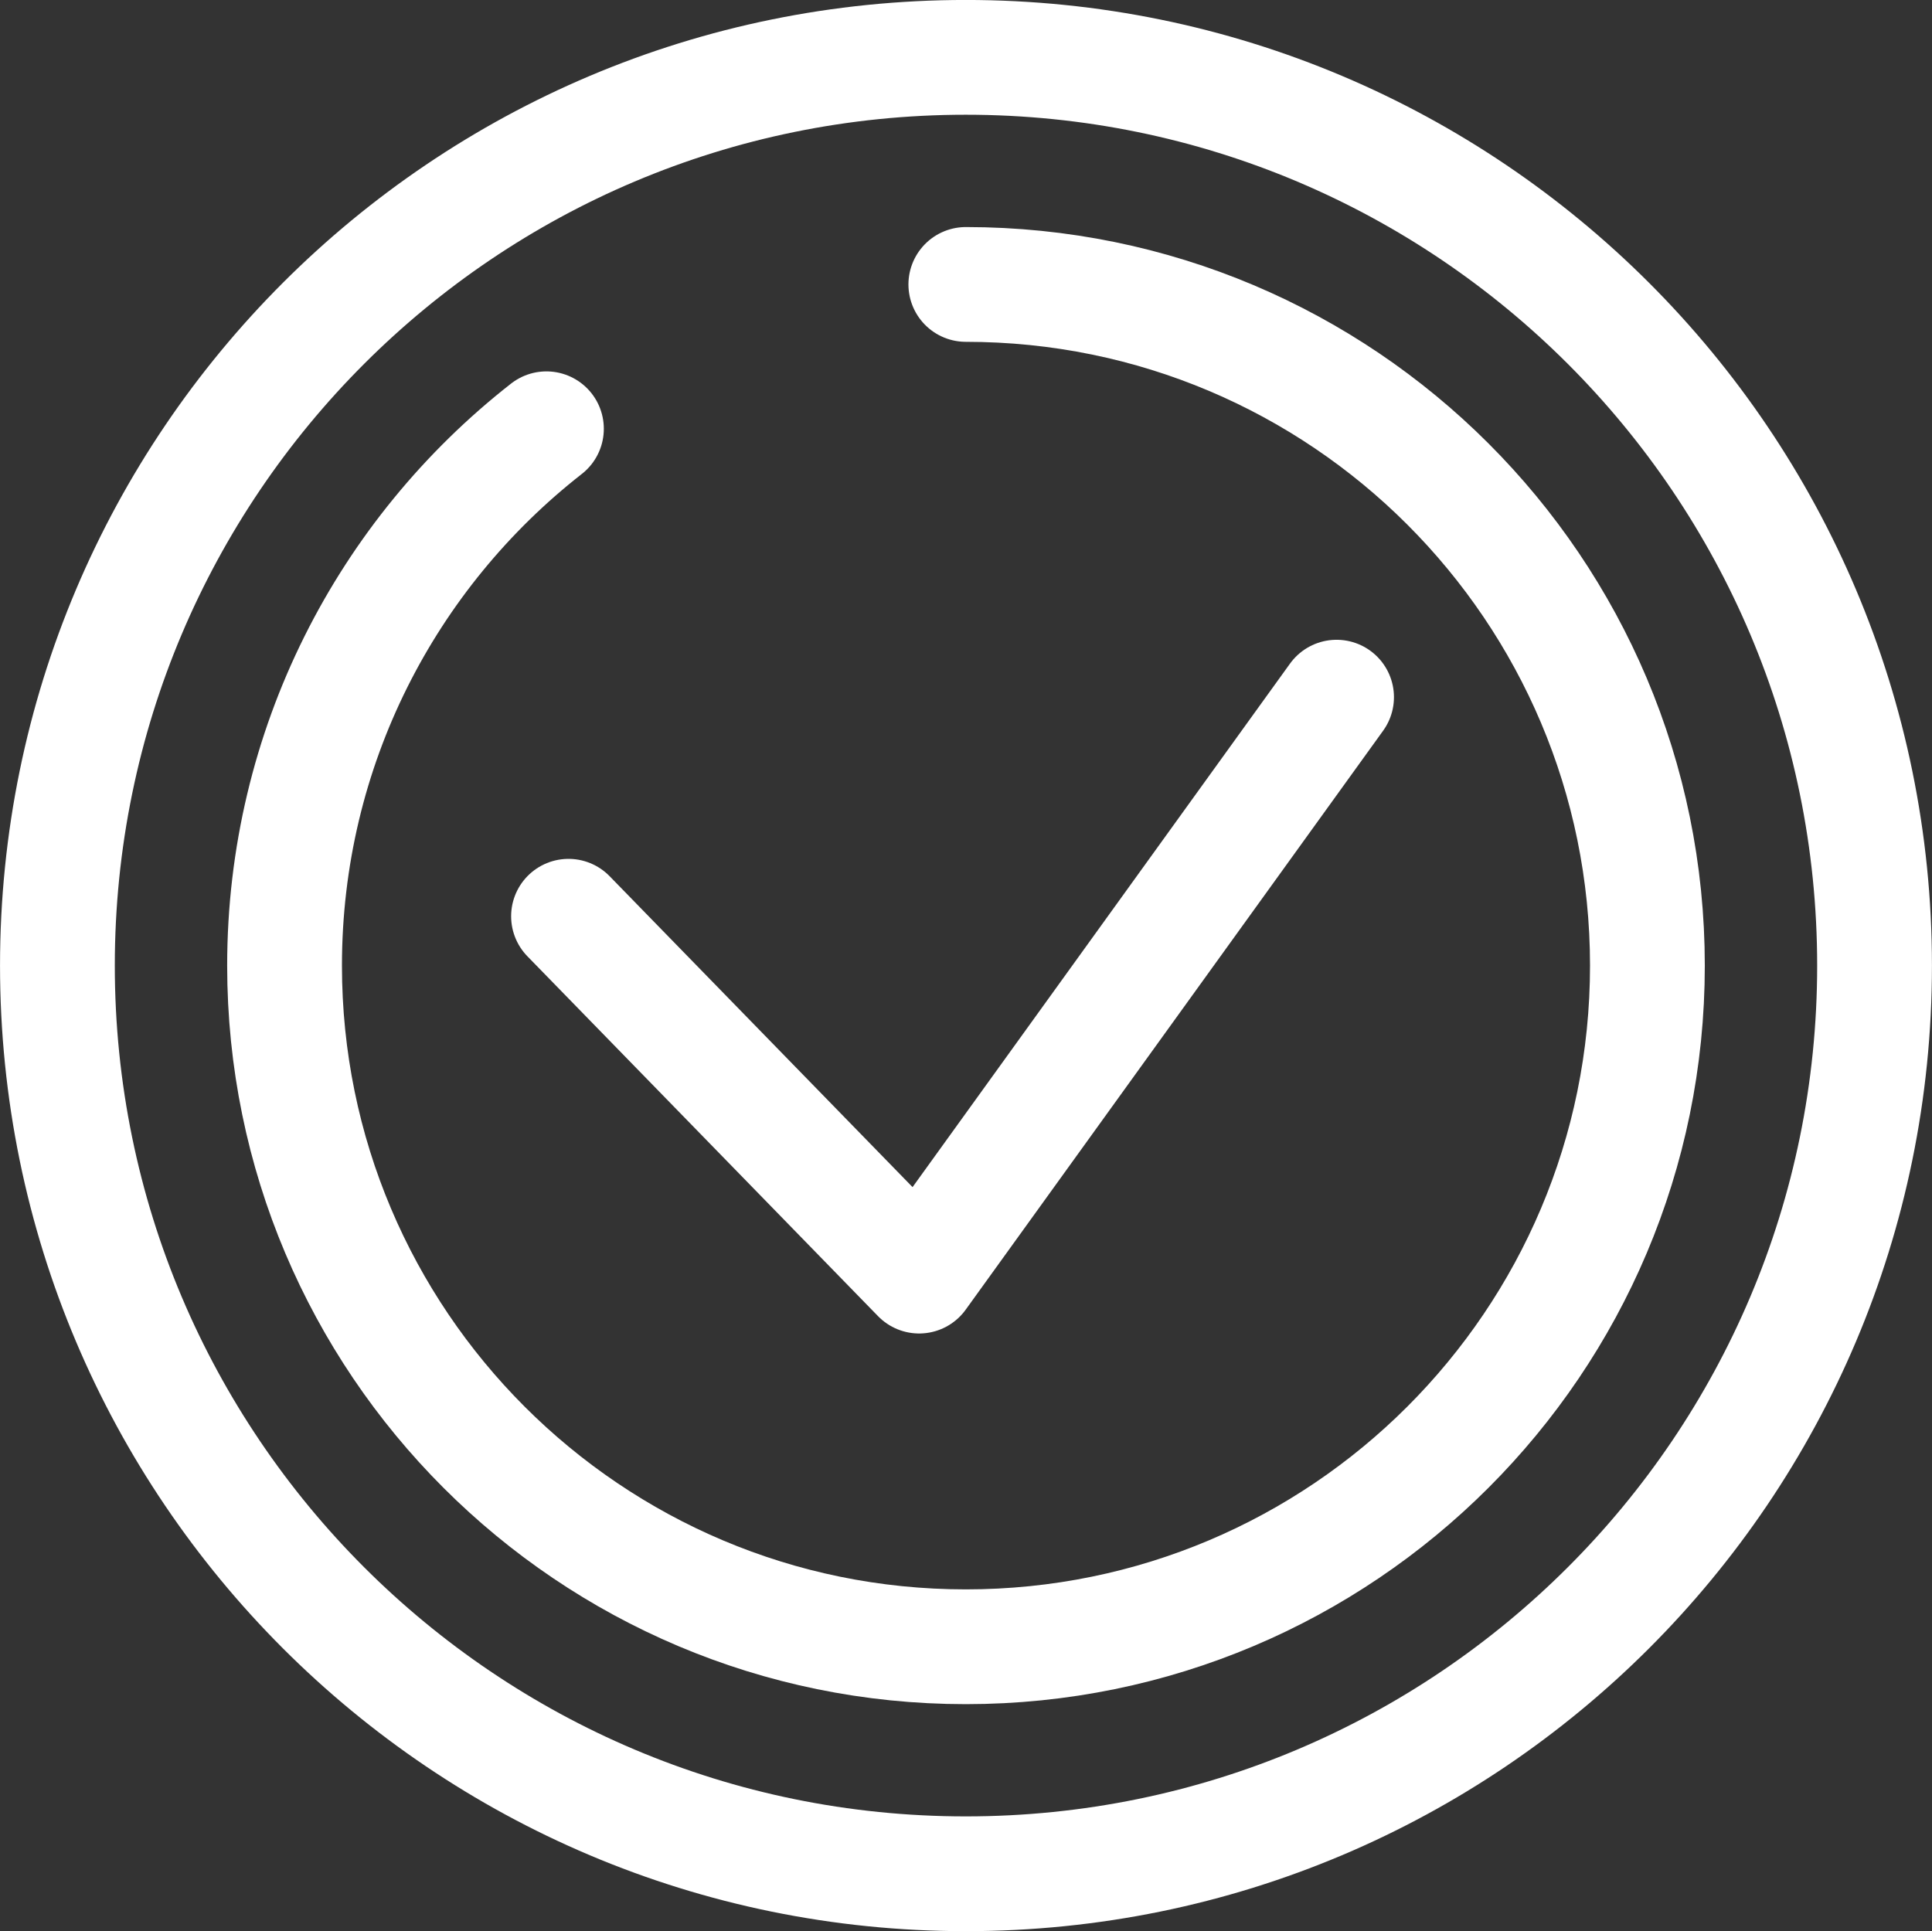
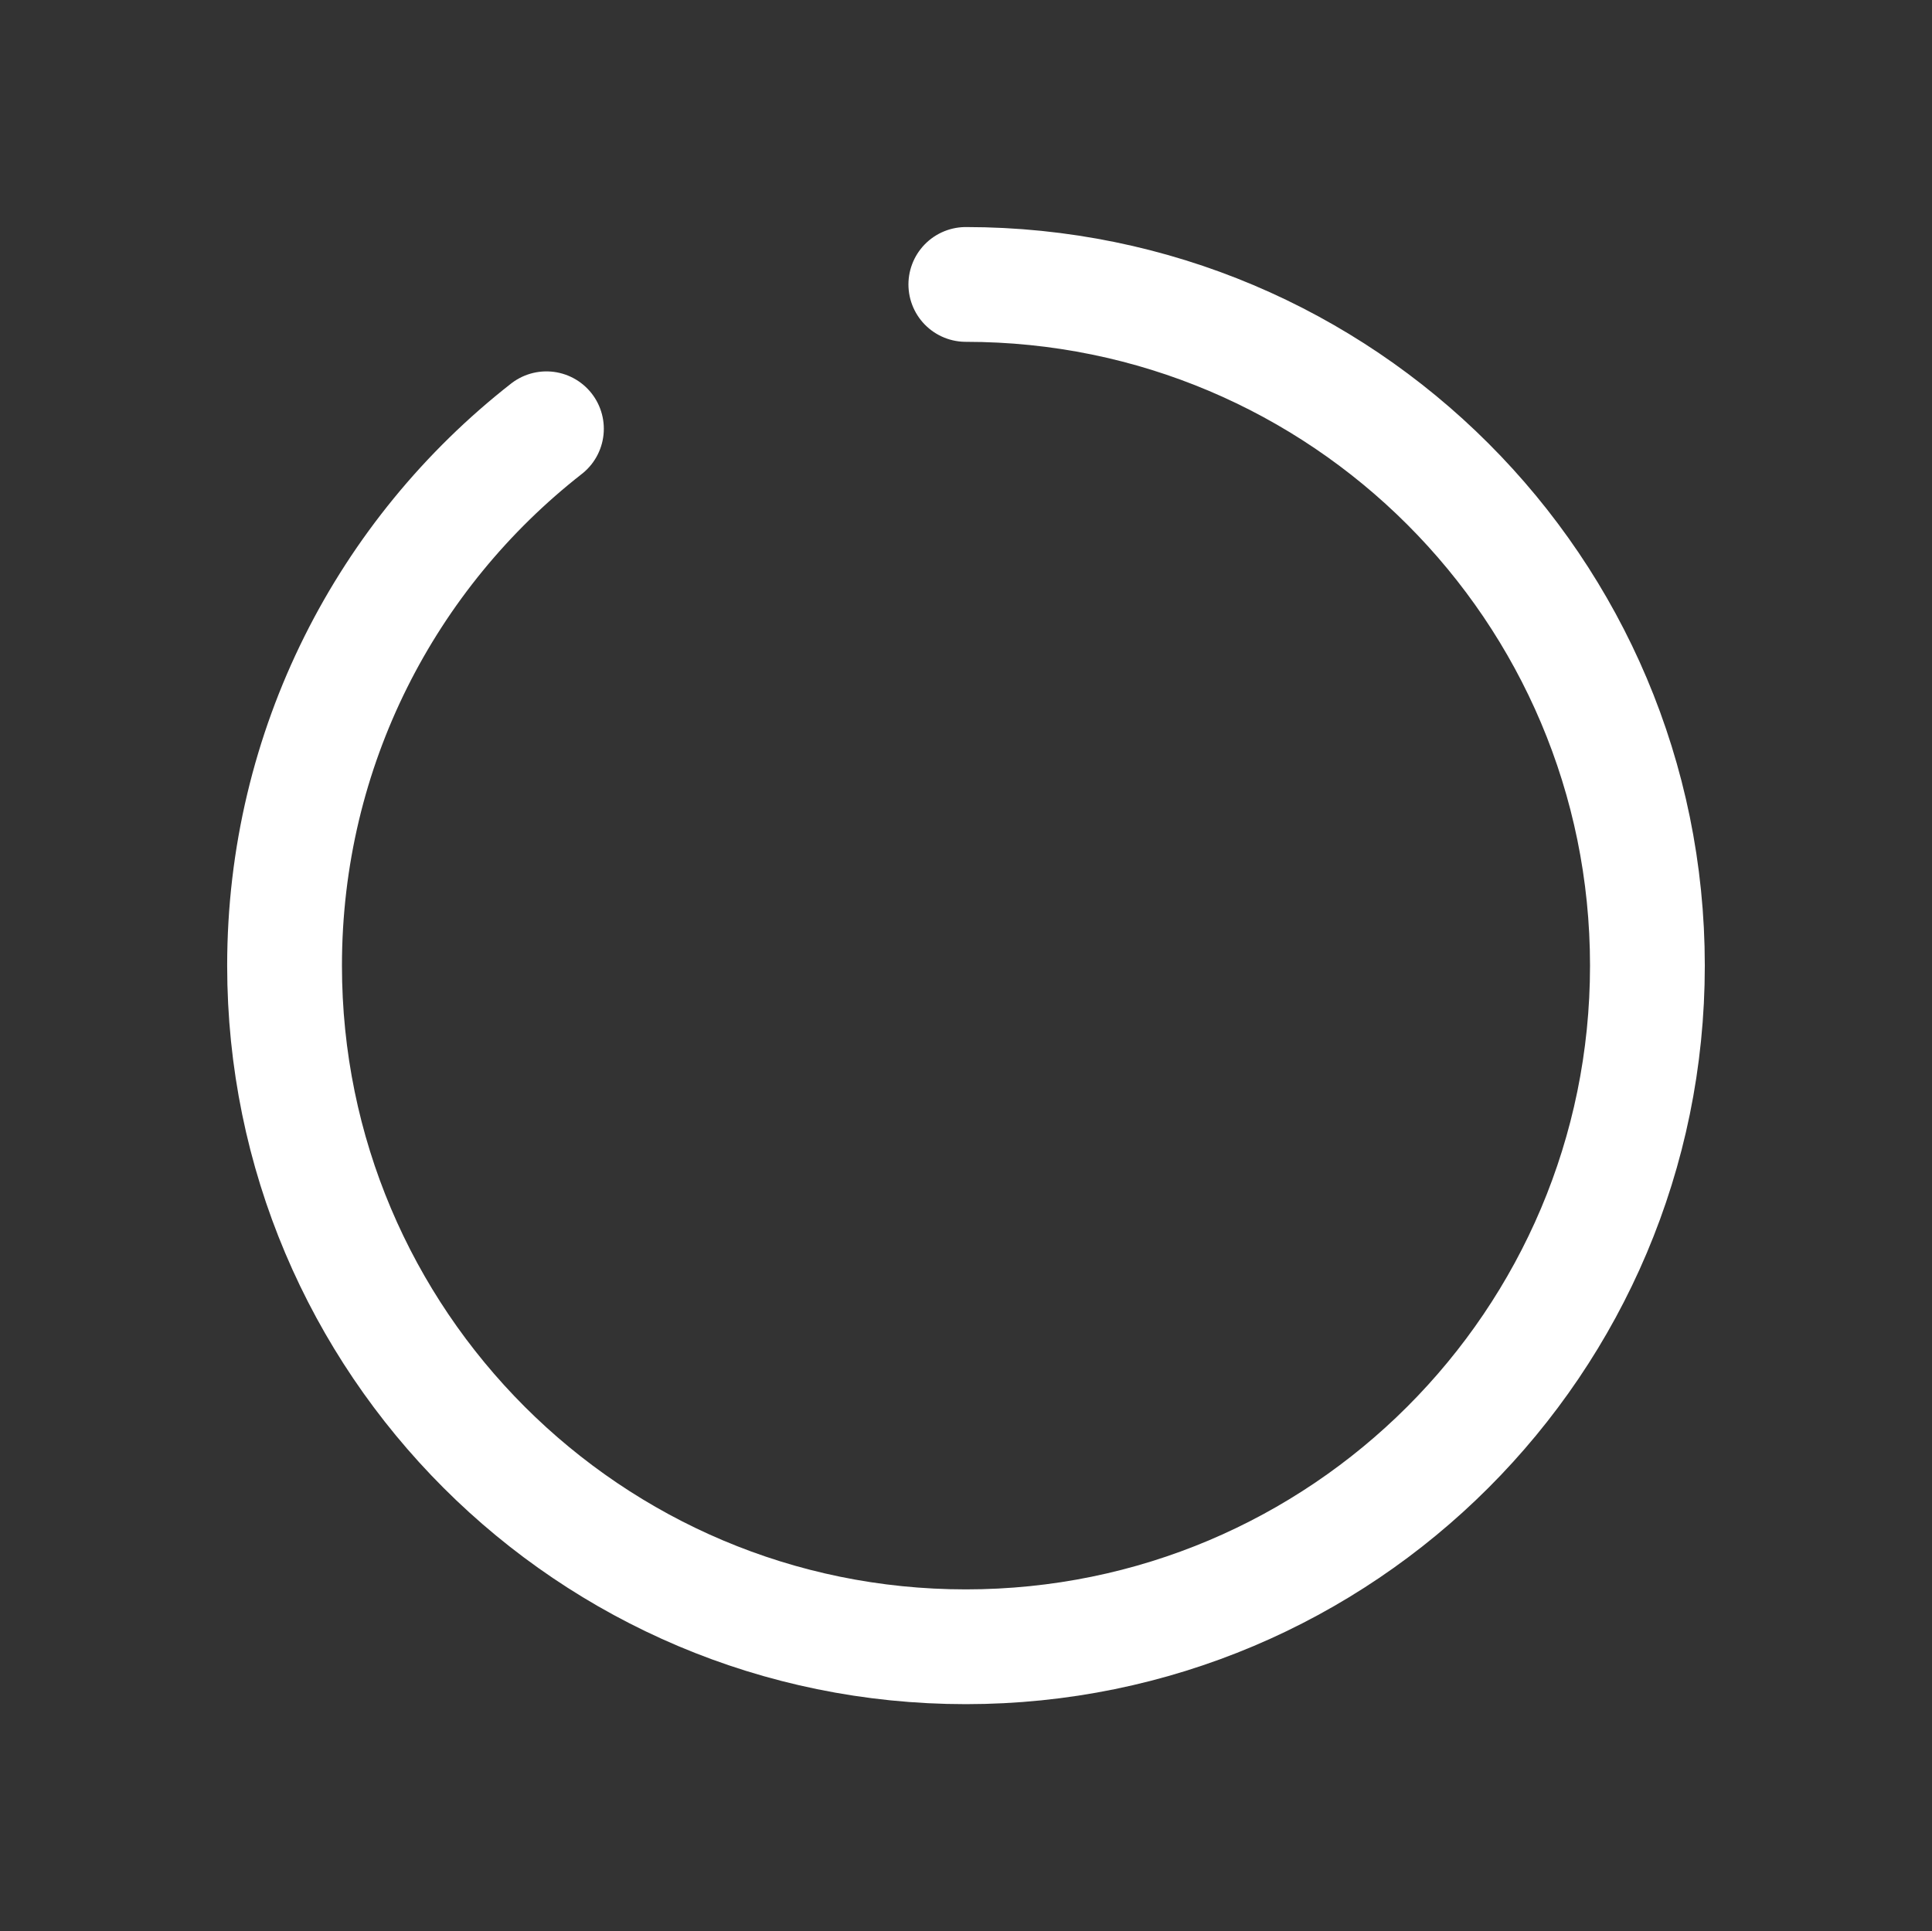
<svg xmlns="http://www.w3.org/2000/svg" width="100.65pt" height="100.62pt" version="1.1">
  <rect width="100%" height="100%" fill="#333333" stroke="none" />
  <defs>
    <style>
      .cls-1 {
        stroke-linecap:round
      }
    </style>
  </defs>
  <g fill="none" stroke="#fff" stroke-linejoin="round" stroke-width="7.973">
-     <path class="cls-1" d="m39.49 63.652 24.355 24.999 28.995-40.219" />
-     <path class="cls-1" d="m130.21 67.08c0 34.844-28.249 63.091-63.124 63.091-34.846 0-63.098-28.248-63.098-63.091 0-34.849 28.251-63.096 63.098-63.096 34.875 0 63.124 28.248 63.124 63.096z" />
    <path class="cls-1" d="m67.088 19.76c26.155 0 47.344 21.185 47.344 47.322 0 26.134-21.189 47.319-47.344 47.319-26.136 0-47.322-21.185-47.322-47.319 0-15.149 7.117-28.635 18.19-37.295" />
  </g>
</svg>